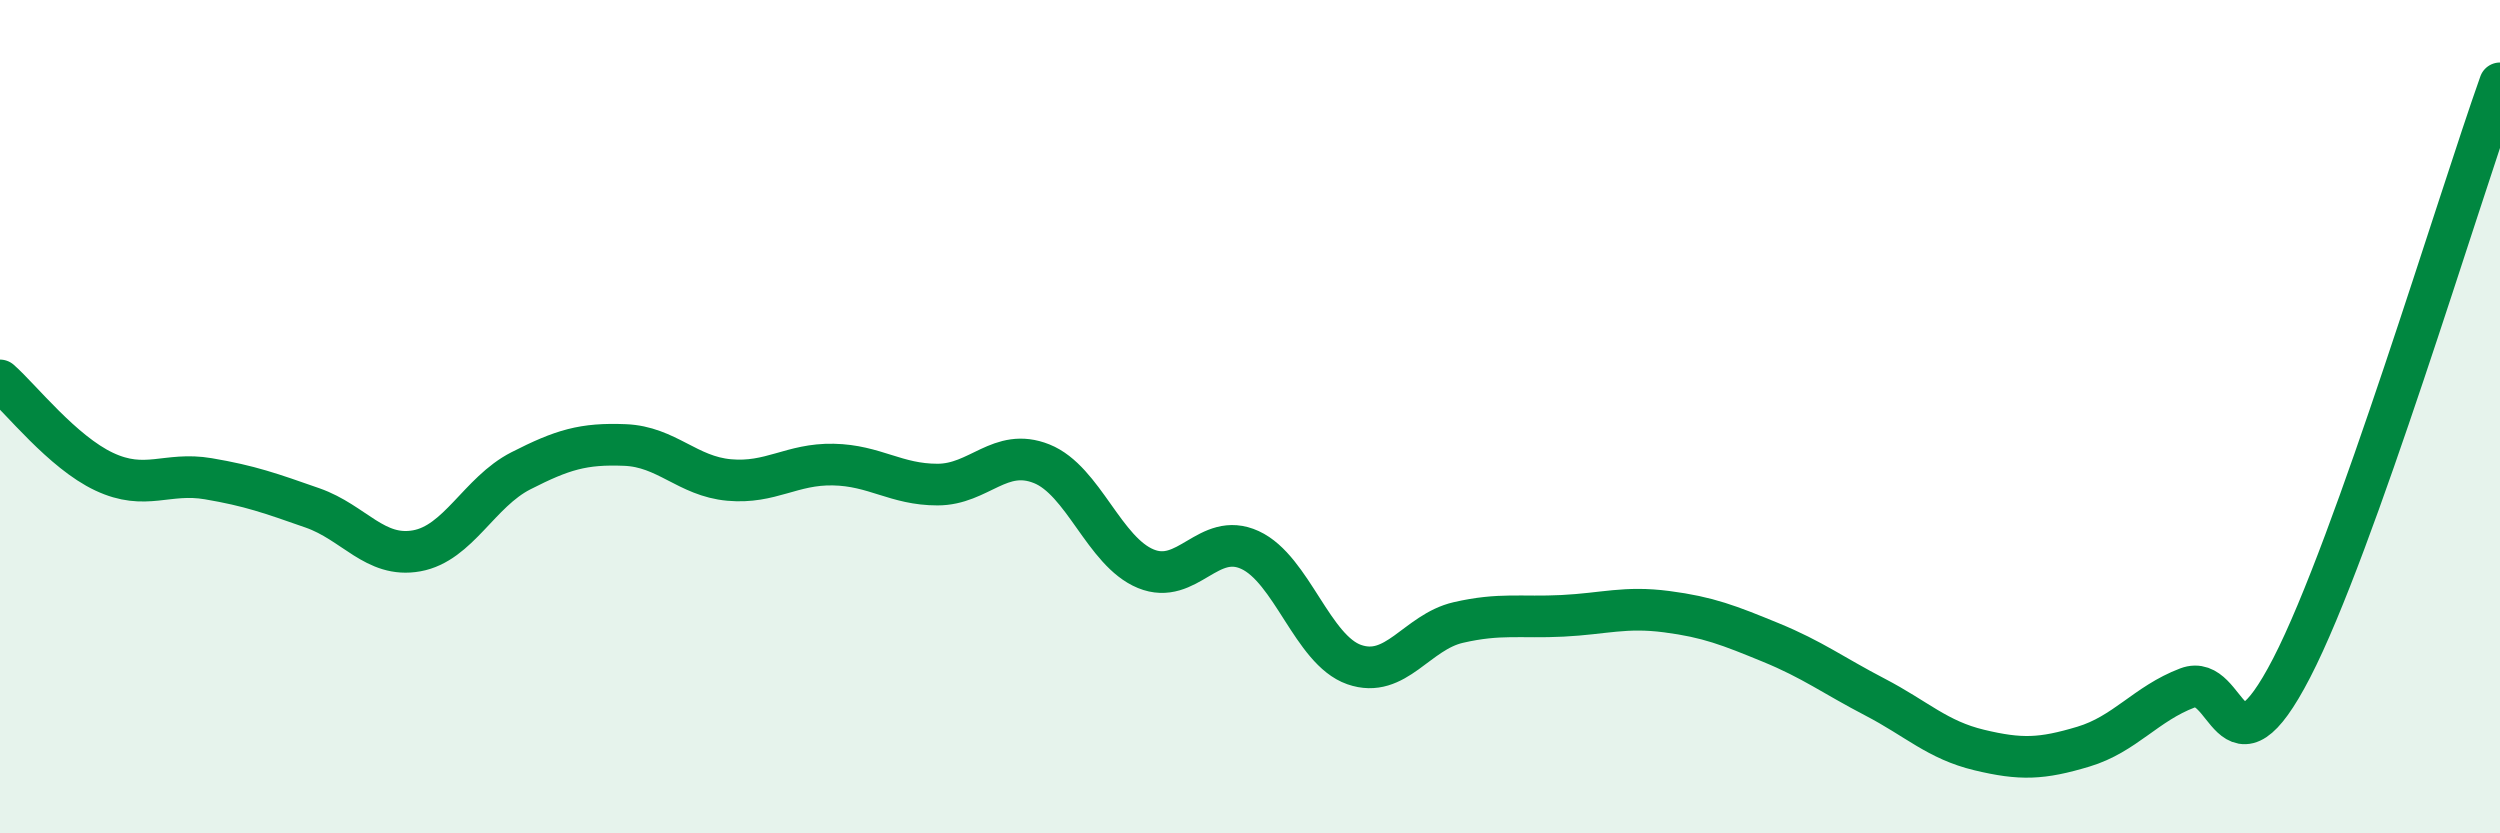
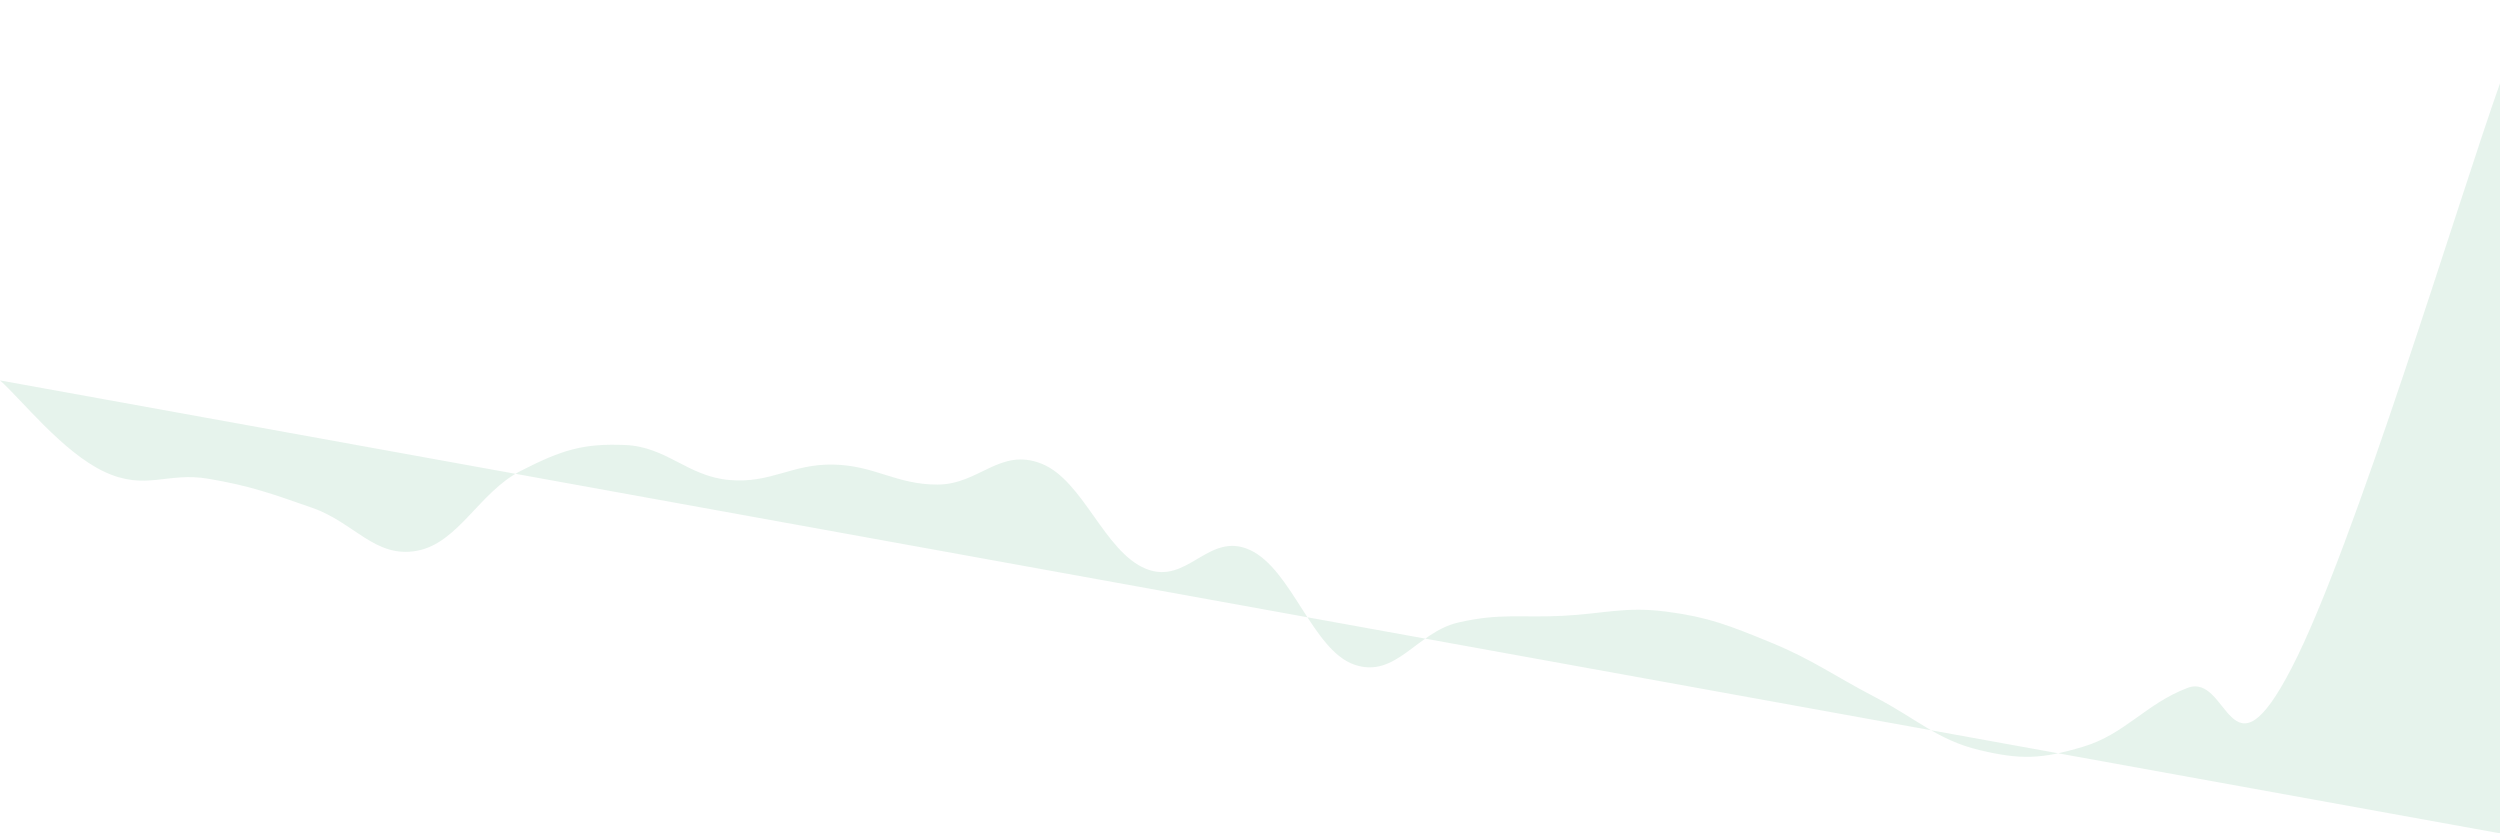
<svg xmlns="http://www.w3.org/2000/svg" width="60" height="20" viewBox="0 0 60 20">
-   <path d="M 0,9.13 C 0.5,9.57 1.5,10.85 2.5,11.32 C 3.5,11.79 4,11.32 5,11.49 C 6,11.66 6.5,11.84 7.5,12.19 C 8.5,12.54 9,13.4 10,13.22 C 11,13.04 11.5,11.81 12.5,11.3 C 13.5,10.79 14,10.64 15,10.68 C 16,10.72 16.5,11.43 17.5,11.52 C 18.5,11.61 19,11.13 20,11.15 C 21,11.17 21.5,11.63 22.5,11.63 C 23.5,11.63 24,10.73 25,11.13 C 26,11.53 26.5,13.24 27.5,13.65 C 28.5,14.06 29,12.74 30,13.2 C 31,13.66 31.5,15.6 32.5,15.95 C 33.5,16.3 34,15.17 35,14.94 C 36,14.71 36.5,14.83 37.5,14.78 C 38.5,14.73 39,14.55 40,14.68 C 41,14.81 41.5,15.01 42.5,15.42 C 43.5,15.83 44,16.21 45,16.73 C 46,17.25 46.5,17.76 47.5,18 C 48.5,18.24 49,18.22 50,17.92 C 51,17.62 51.5,16.89 52.5,16.51 C 53.5,16.13 53.5,18.93 55,16.03 C 56.5,13.13 59,4.81 60,2L60 20L0 20Z" fill="#008740" opacity="0.1" stroke-linecap="round" stroke-linejoin="round" />
-   <path d="M 0,9.13 C 0.5,9.57 1.5,10.85 2.5,11.32 C 3.5,11.79 4,11.32 5,11.49 C 6,11.66 6.5,11.84 7.5,12.19 C 8.5,12.54 9,13.4 10,13.22 C 11,13.04 11.5,11.81 12.5,11.3 C 13.5,10.79 14,10.64 15,10.68 C 16,10.72 16.5,11.43 17.5,11.52 C 18.5,11.61 19,11.13 20,11.15 C 21,11.17 21.5,11.63 22.5,11.63 C 23.5,11.63 24,10.73 25,11.13 C 26,11.53 26.5,13.24 27.5,13.65 C 28.5,14.06 29,12.74 30,13.2 C 31,13.66 31.5,15.6 32.5,15.95 C 33.5,16.3 34,15.17 35,14.94 C 36,14.71 36.5,14.83 37.5,14.78 C 38.5,14.73 39,14.55 40,14.68 C 41,14.81 41.5,15.01 42.5,15.42 C 43.5,15.83 44,16.21 45,16.73 C 46,17.25 46.5,17.76 47.5,18 C 48.5,18.24 49,18.22 50,17.92 C 51,17.62 51.5,16.89 52.5,16.51 C 53.5,16.13 53.5,18.93 55,16.03 C 56.5,13.13 59,4.81 60,2" stroke="#008740" stroke-width="1" fill="none" stroke-linecap="round" stroke-linejoin="round" />
+   <path d="M 0,9.13 C 0.5,9.57 1.5,10.85 2.5,11.32 C 3.5,11.79 4,11.32 5,11.49 C 6,11.66 6.5,11.84 7.5,12.19 C 8.5,12.54 9,13.4 10,13.22 C 11,13.04 11.5,11.81 12.5,11.3 C 13.5,10.79 14,10.64 15,10.68 C 16,10.72 16.5,11.43 17.5,11.52 C 18.5,11.61 19,11.13 20,11.15 C 21,11.17 21.5,11.63 22.5,11.63 C 23.5,11.63 24,10.73 25,11.13 C 26,11.53 26.5,13.24 27.5,13.65 C 28.5,14.06 29,12.74 30,13.2 C 31,13.66 31.5,15.6 32.5,15.95 C 33.5,16.3 34,15.17 35,14.94 C 36,14.71 36.5,14.83 37.5,14.78 C 38.5,14.73 39,14.55 40,14.68 C 41,14.81 41.5,15.01 42.5,15.42 C 43.5,15.83 44,16.21 45,16.73 C 46,17.25 46.5,17.76 47.5,18 C 48.5,18.24 49,18.22 50,17.92 C 51,17.62 51.5,16.89 52.5,16.51 C 53.5,16.13 53.5,18.93 55,16.03 C 56.5,13.13 59,4.81 60,2L60 20Z" fill="#008740" opacity="0.1" stroke-linecap="round" stroke-linejoin="round" />
</svg>